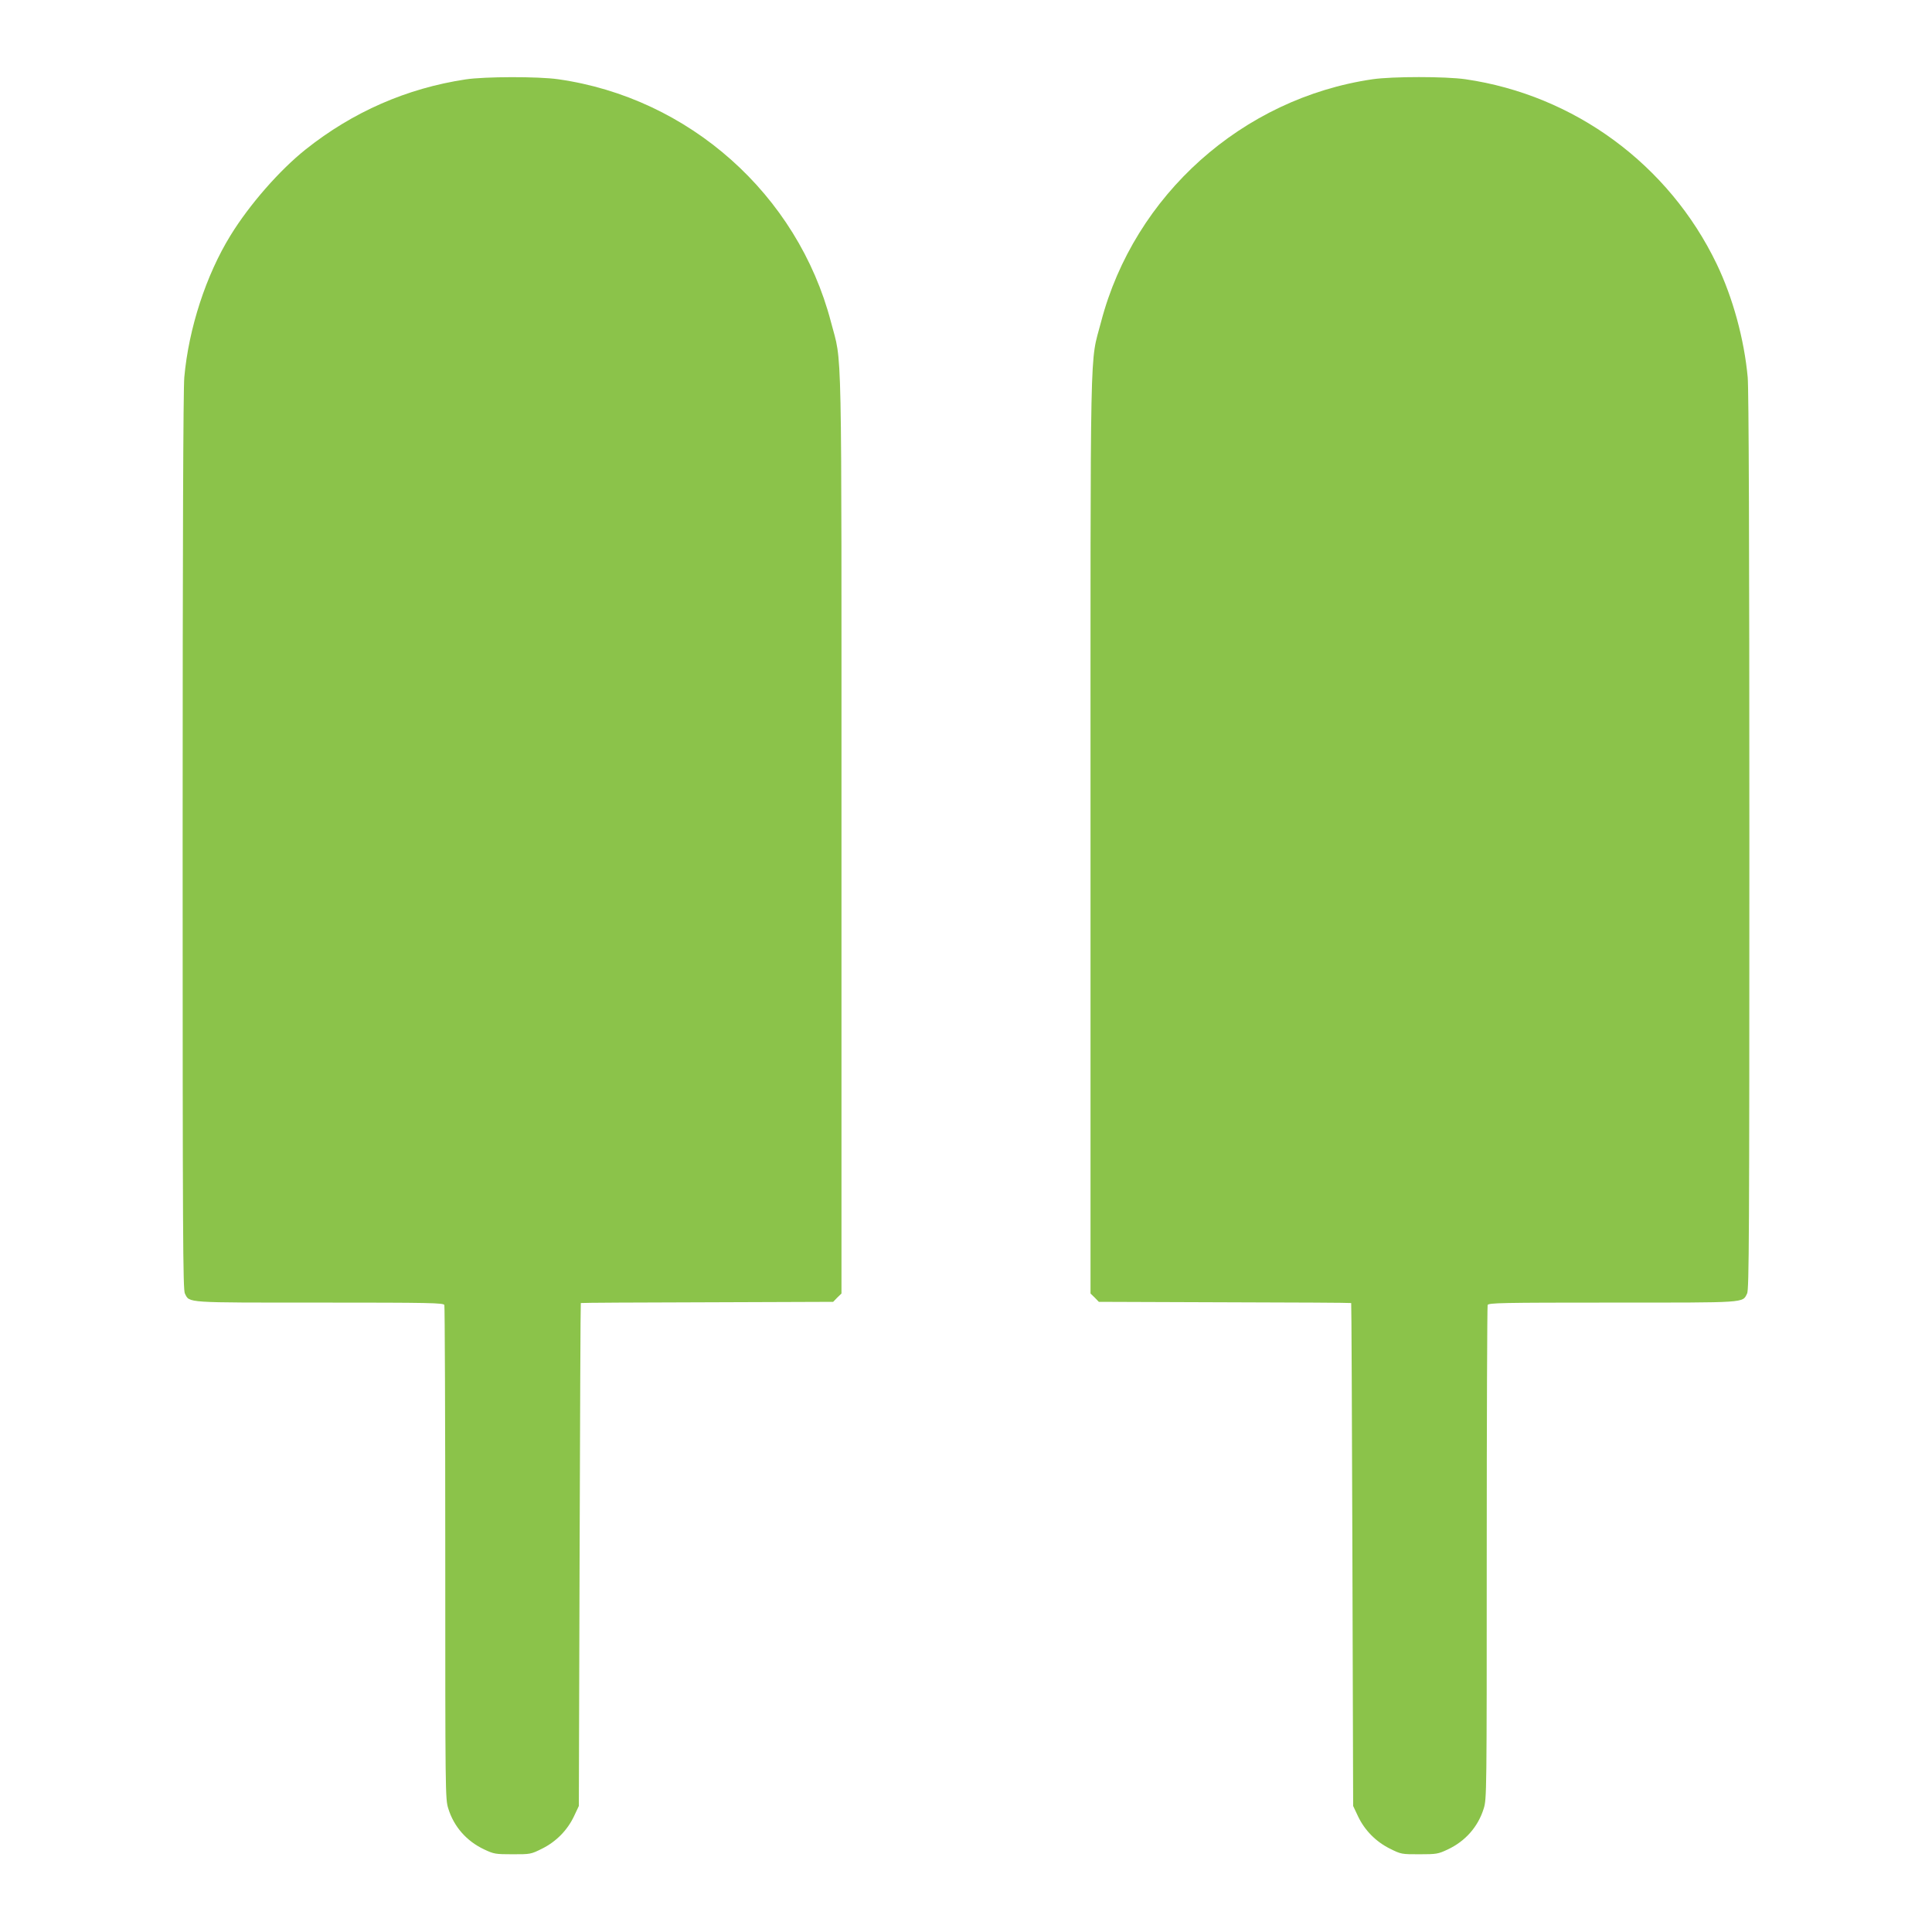
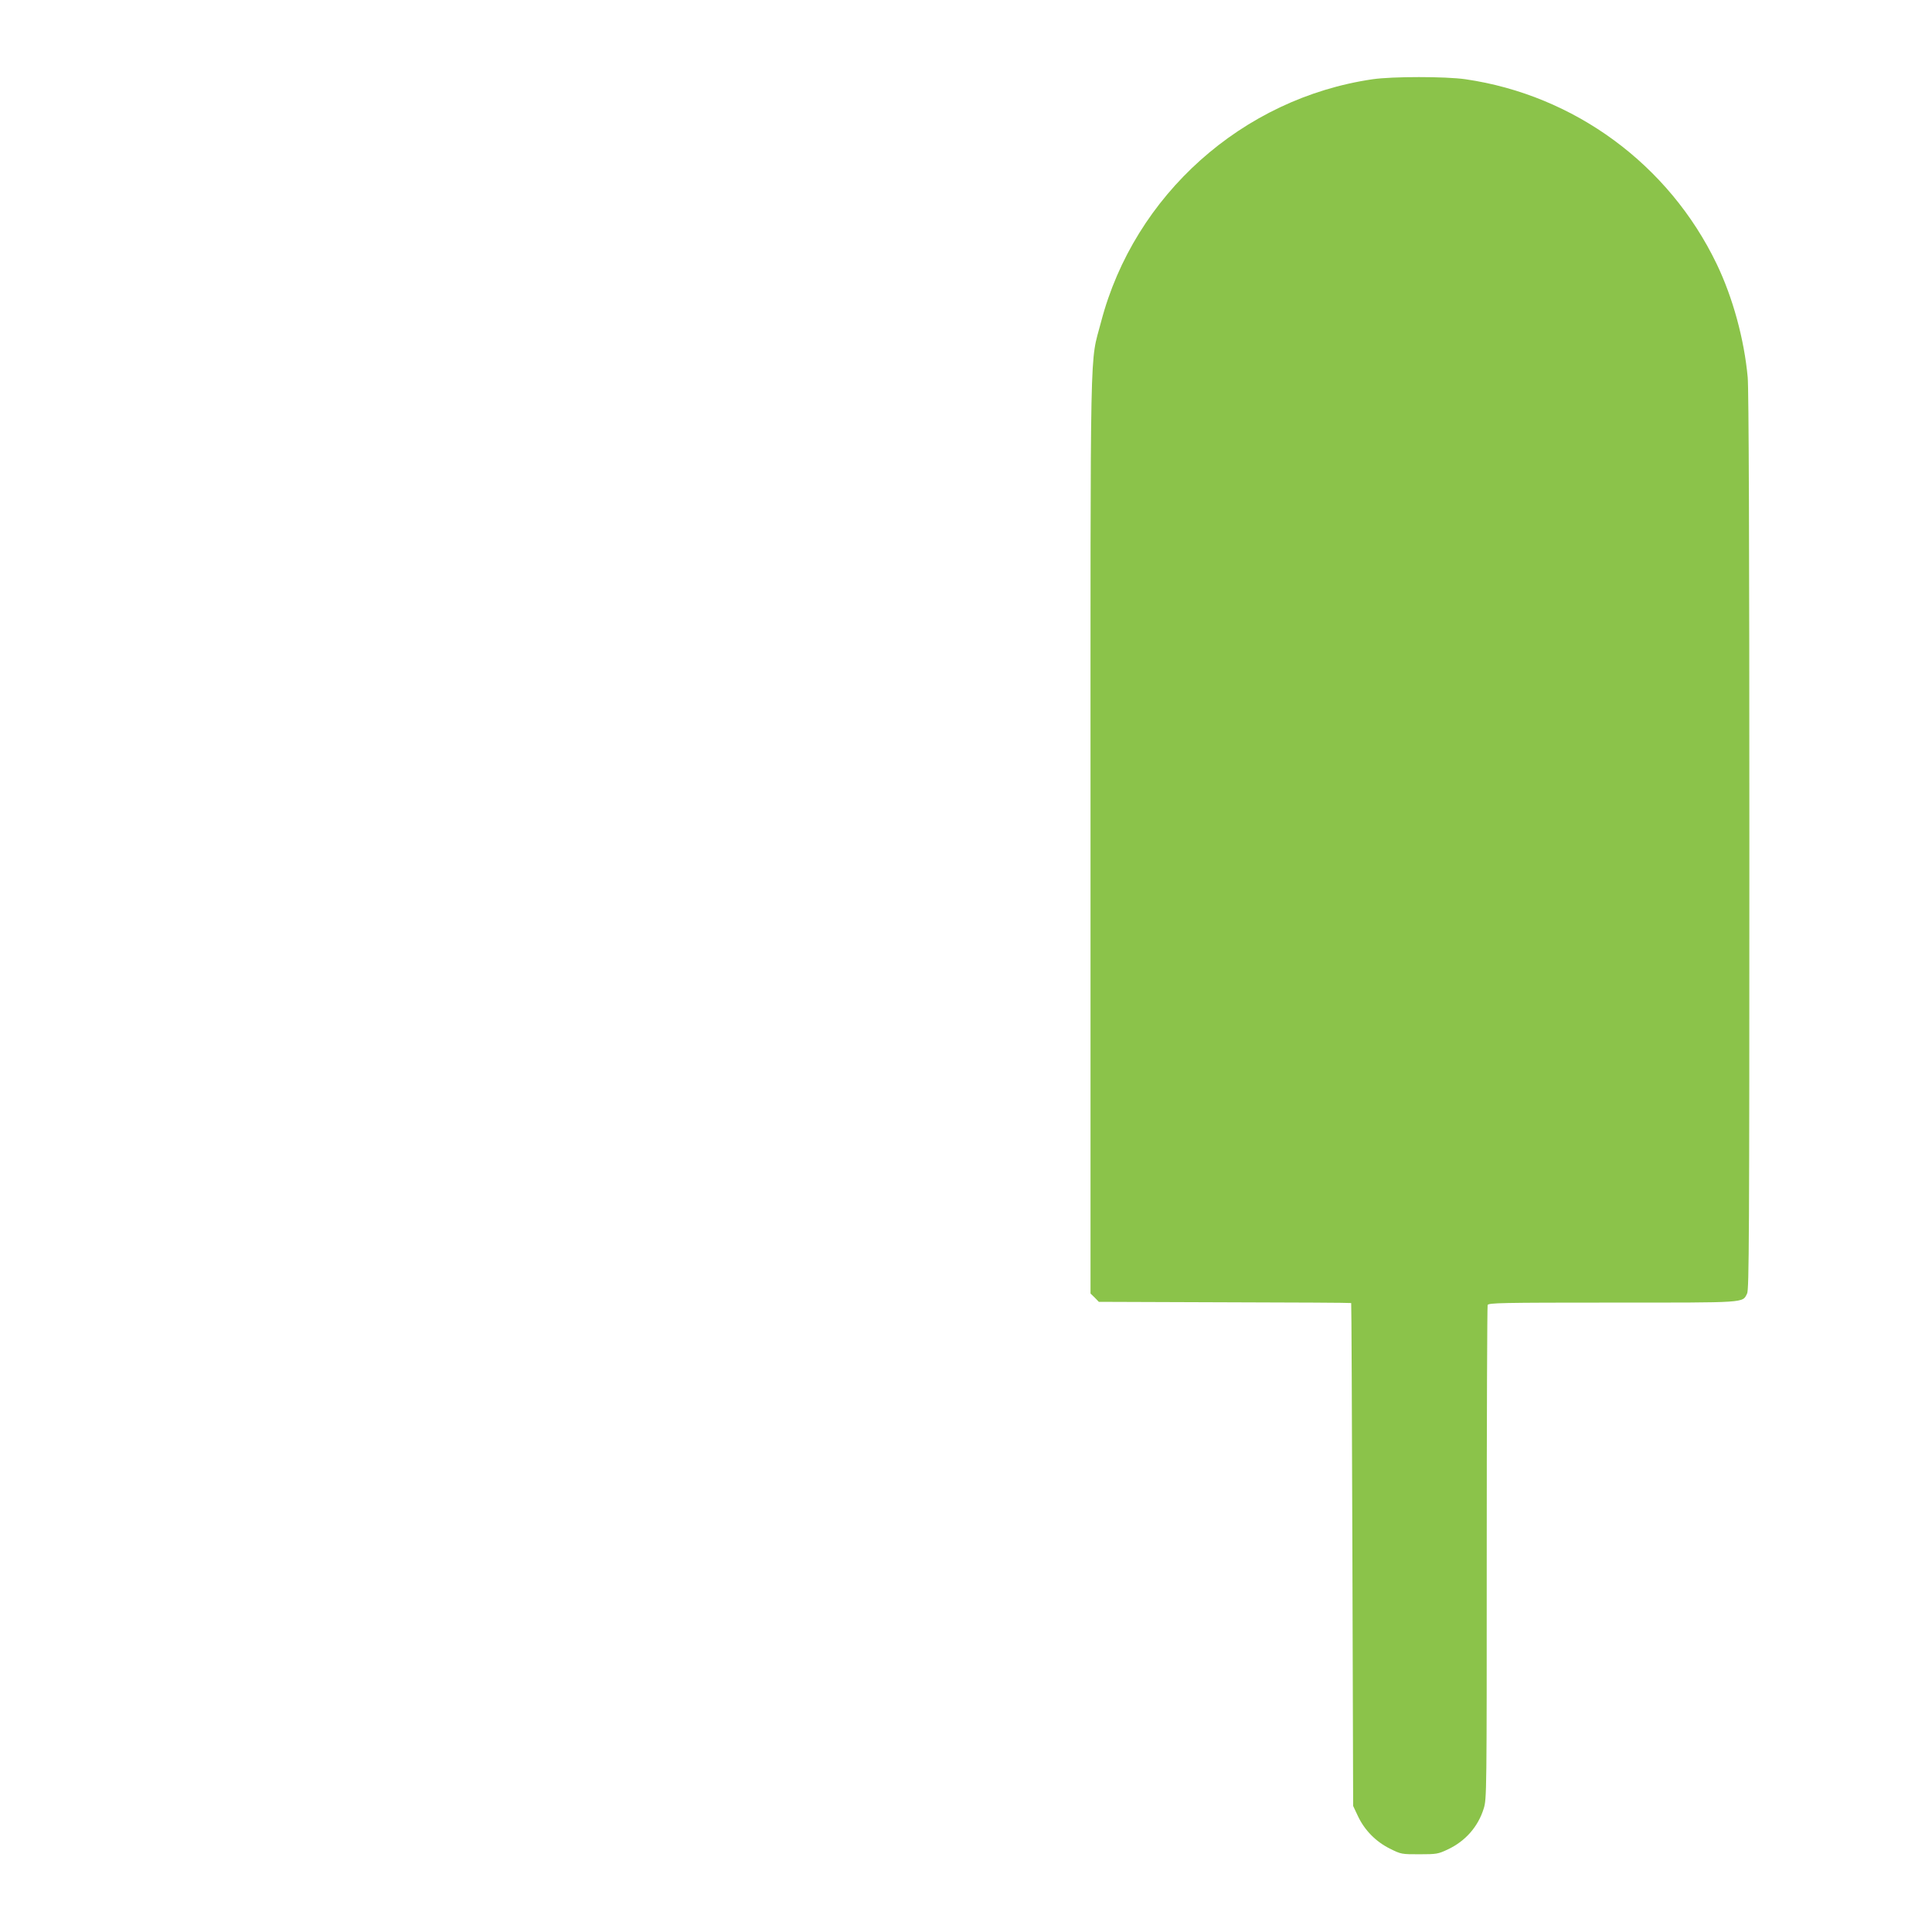
<svg xmlns="http://www.w3.org/2000/svg" version="1.0" width="1280pt" height="1280pt" viewBox="0 0 1280 1280" preserveAspectRatio="xMidYMid meet">
  <g transform="translate(0,1280) scale(0.1,-0.1)" fill="#8bc34a" stroke="none">
-     <path d="M3085 12274 c-390 -59 -747 -215 -1060 -464 -173 -138 -372 -365 -498 -570 -162 -263 -277 -616 -306 -940 -7 -77 -11 -1088 -11 -3078 0 -2629 2 -2966 15 -2992 32 -63 -6 -60 893 -60 738 0 820 -2 826 -16 3 -9 6 -748 6 -1644 0 -1593 0 -1629 20 -1692 37 -120 121 -216 238 -271 64 -30 73 -32 188 -32 118 0 121 0 195 37 93 46 168 122 212 215 l32 68 5 1665 c3 916 6 1666 8 1667 1 2 378 4 837 5 l835 3 27 28 28 27 0 3038 c0 3395 6 3107 -70 3400 -221 844 -940 1484 -1807 1607 -132 19 -488 18 -613 -1z" />
    <path d="M9094 12275 c-862 -126 -1579 -767 -1799 -1607 -76 -293 -70 -5 -70 -3400 l0 -3038 28 -27 27 -28 835 -3 c459 -1 836 -3 837 -5 2 -1 5 -751 8 -1667 l5 -1665 32 -68 c44 -93 119 -169 212 -215 74 -37 77 -37 195 -37 115 0 124 2 188 32 117 55 201 151 238 271 20 63 20 99 20 1692 0 896 3 1635 6 1644 6 14 88 16 826 16 899 0 861 -3 893 60 13 26 15 363 15 2992 0 1990 -4 3001 -11 3078 -23 251 -98 527 -205 750 -317 660 -943 1120 -1665 1225 -132 19 -484 19 -615 0z" />
  </g>
</svg>